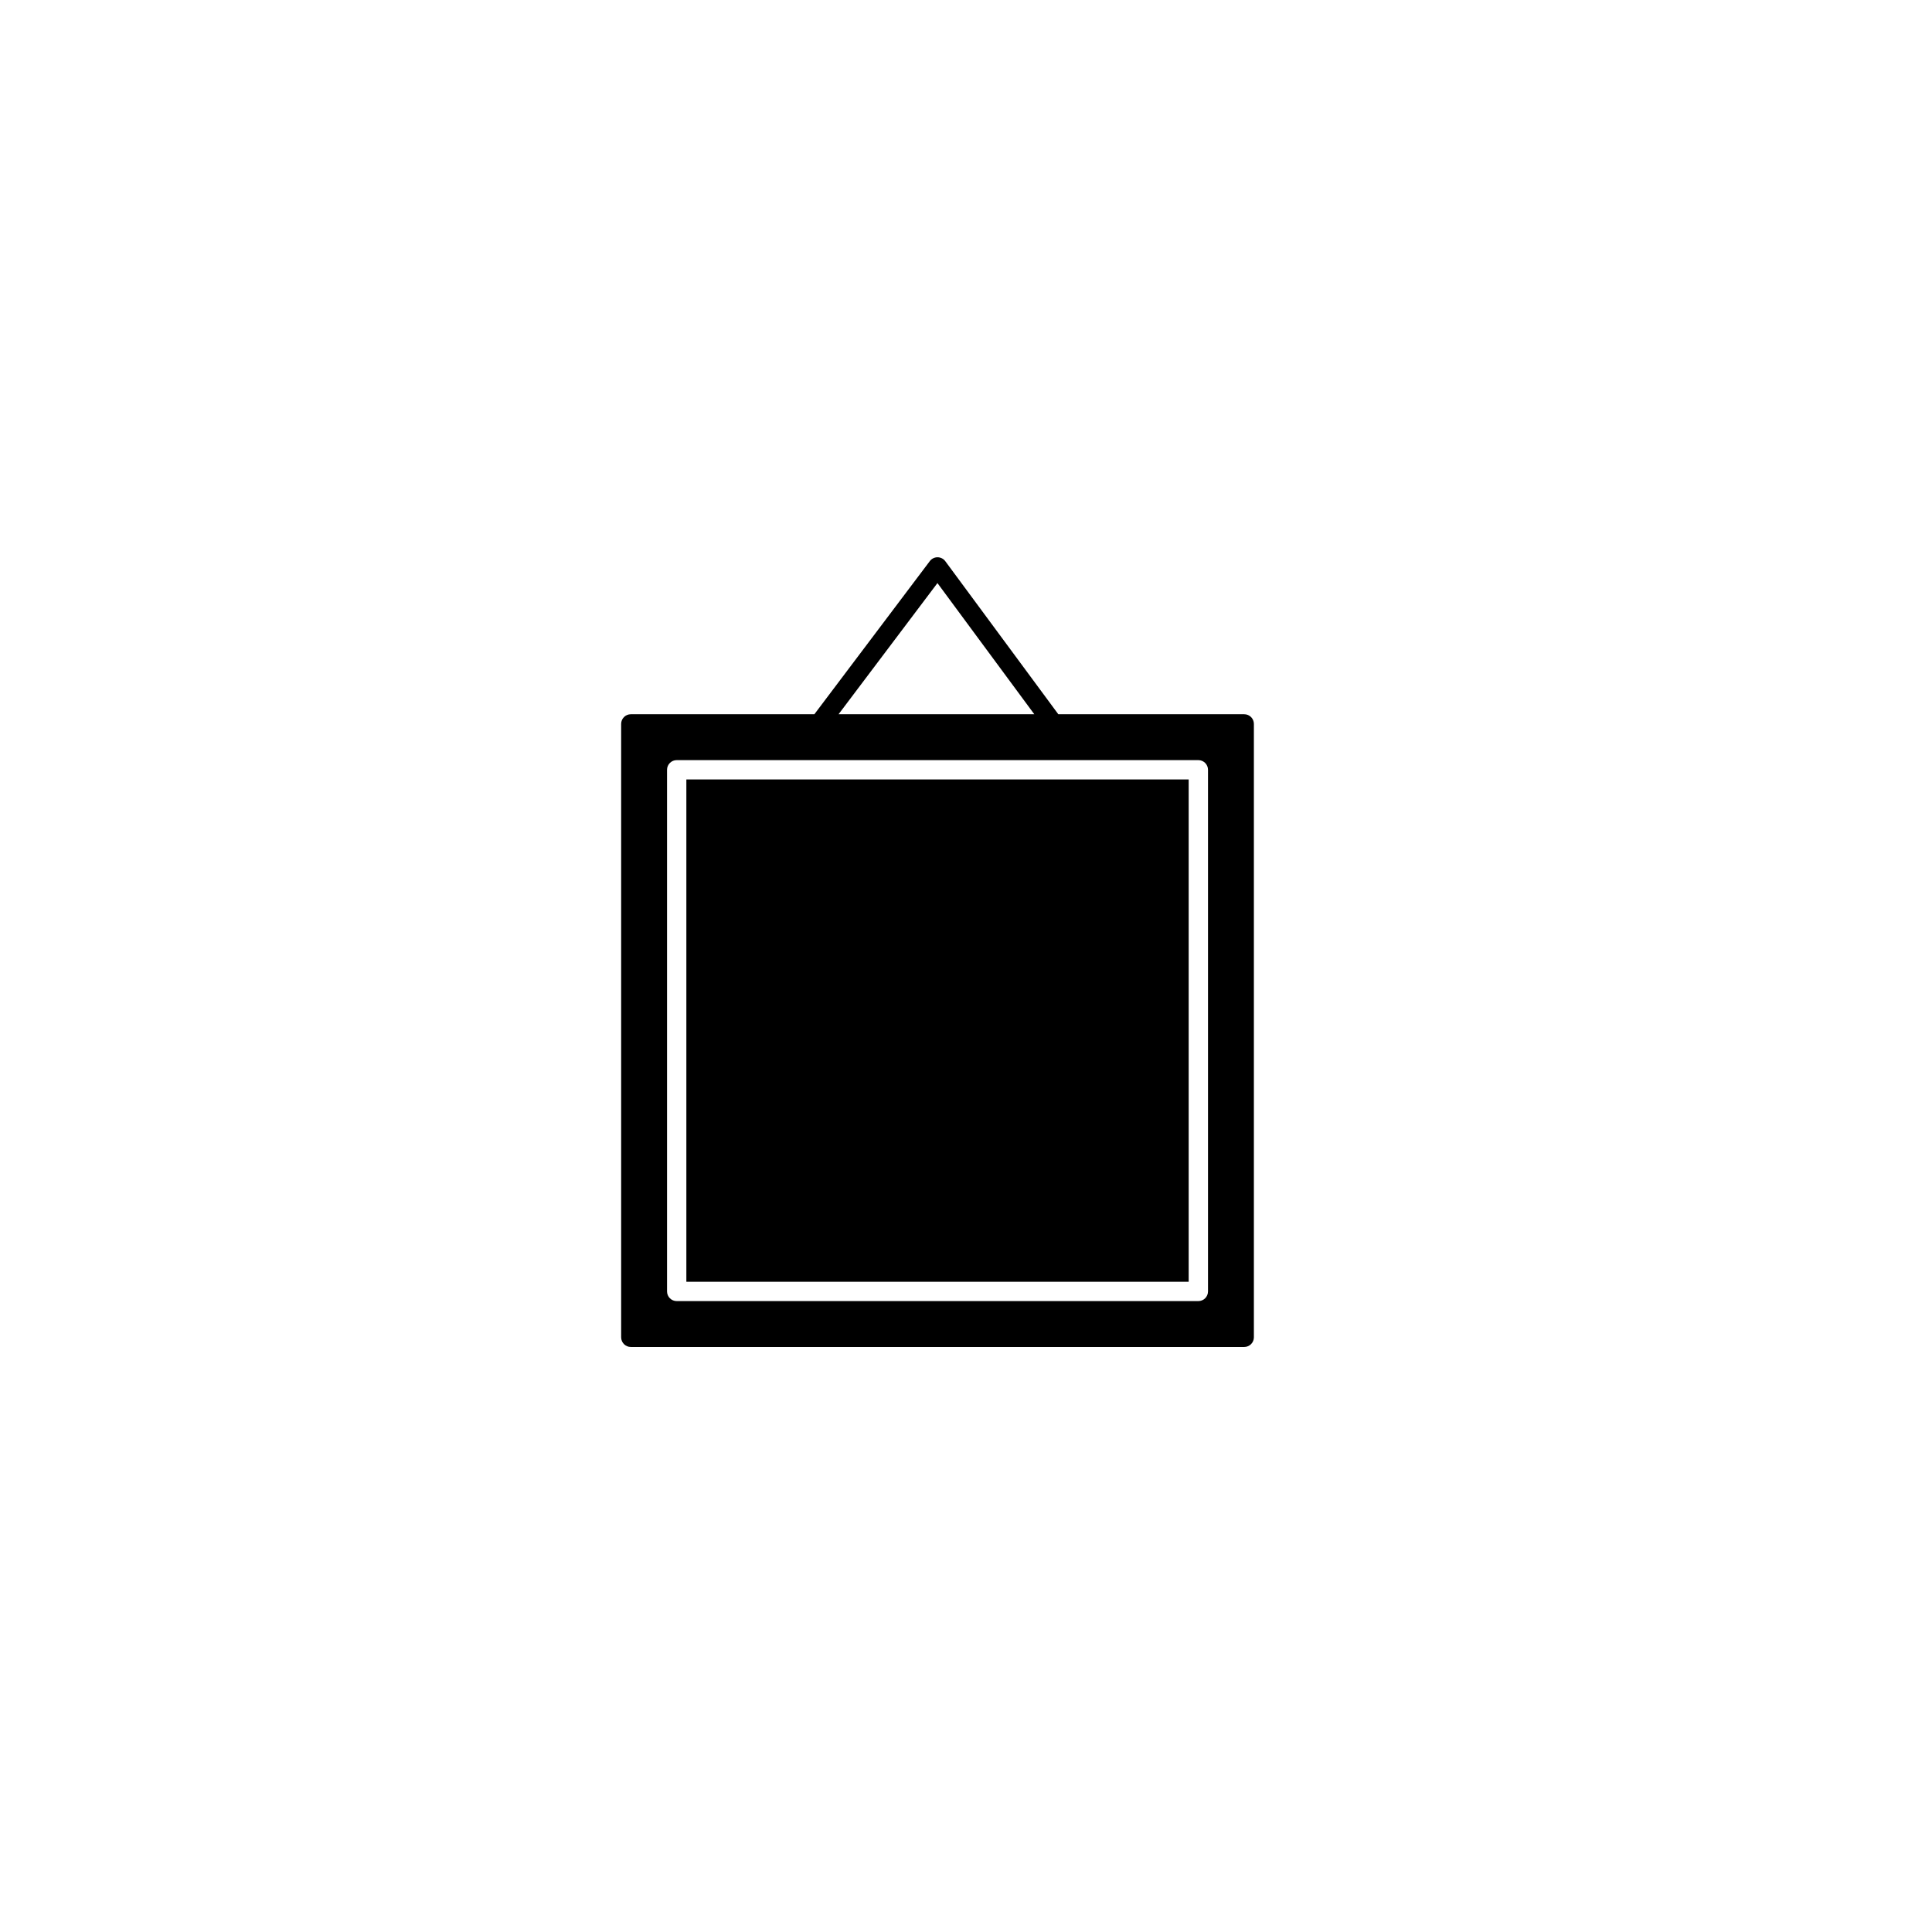
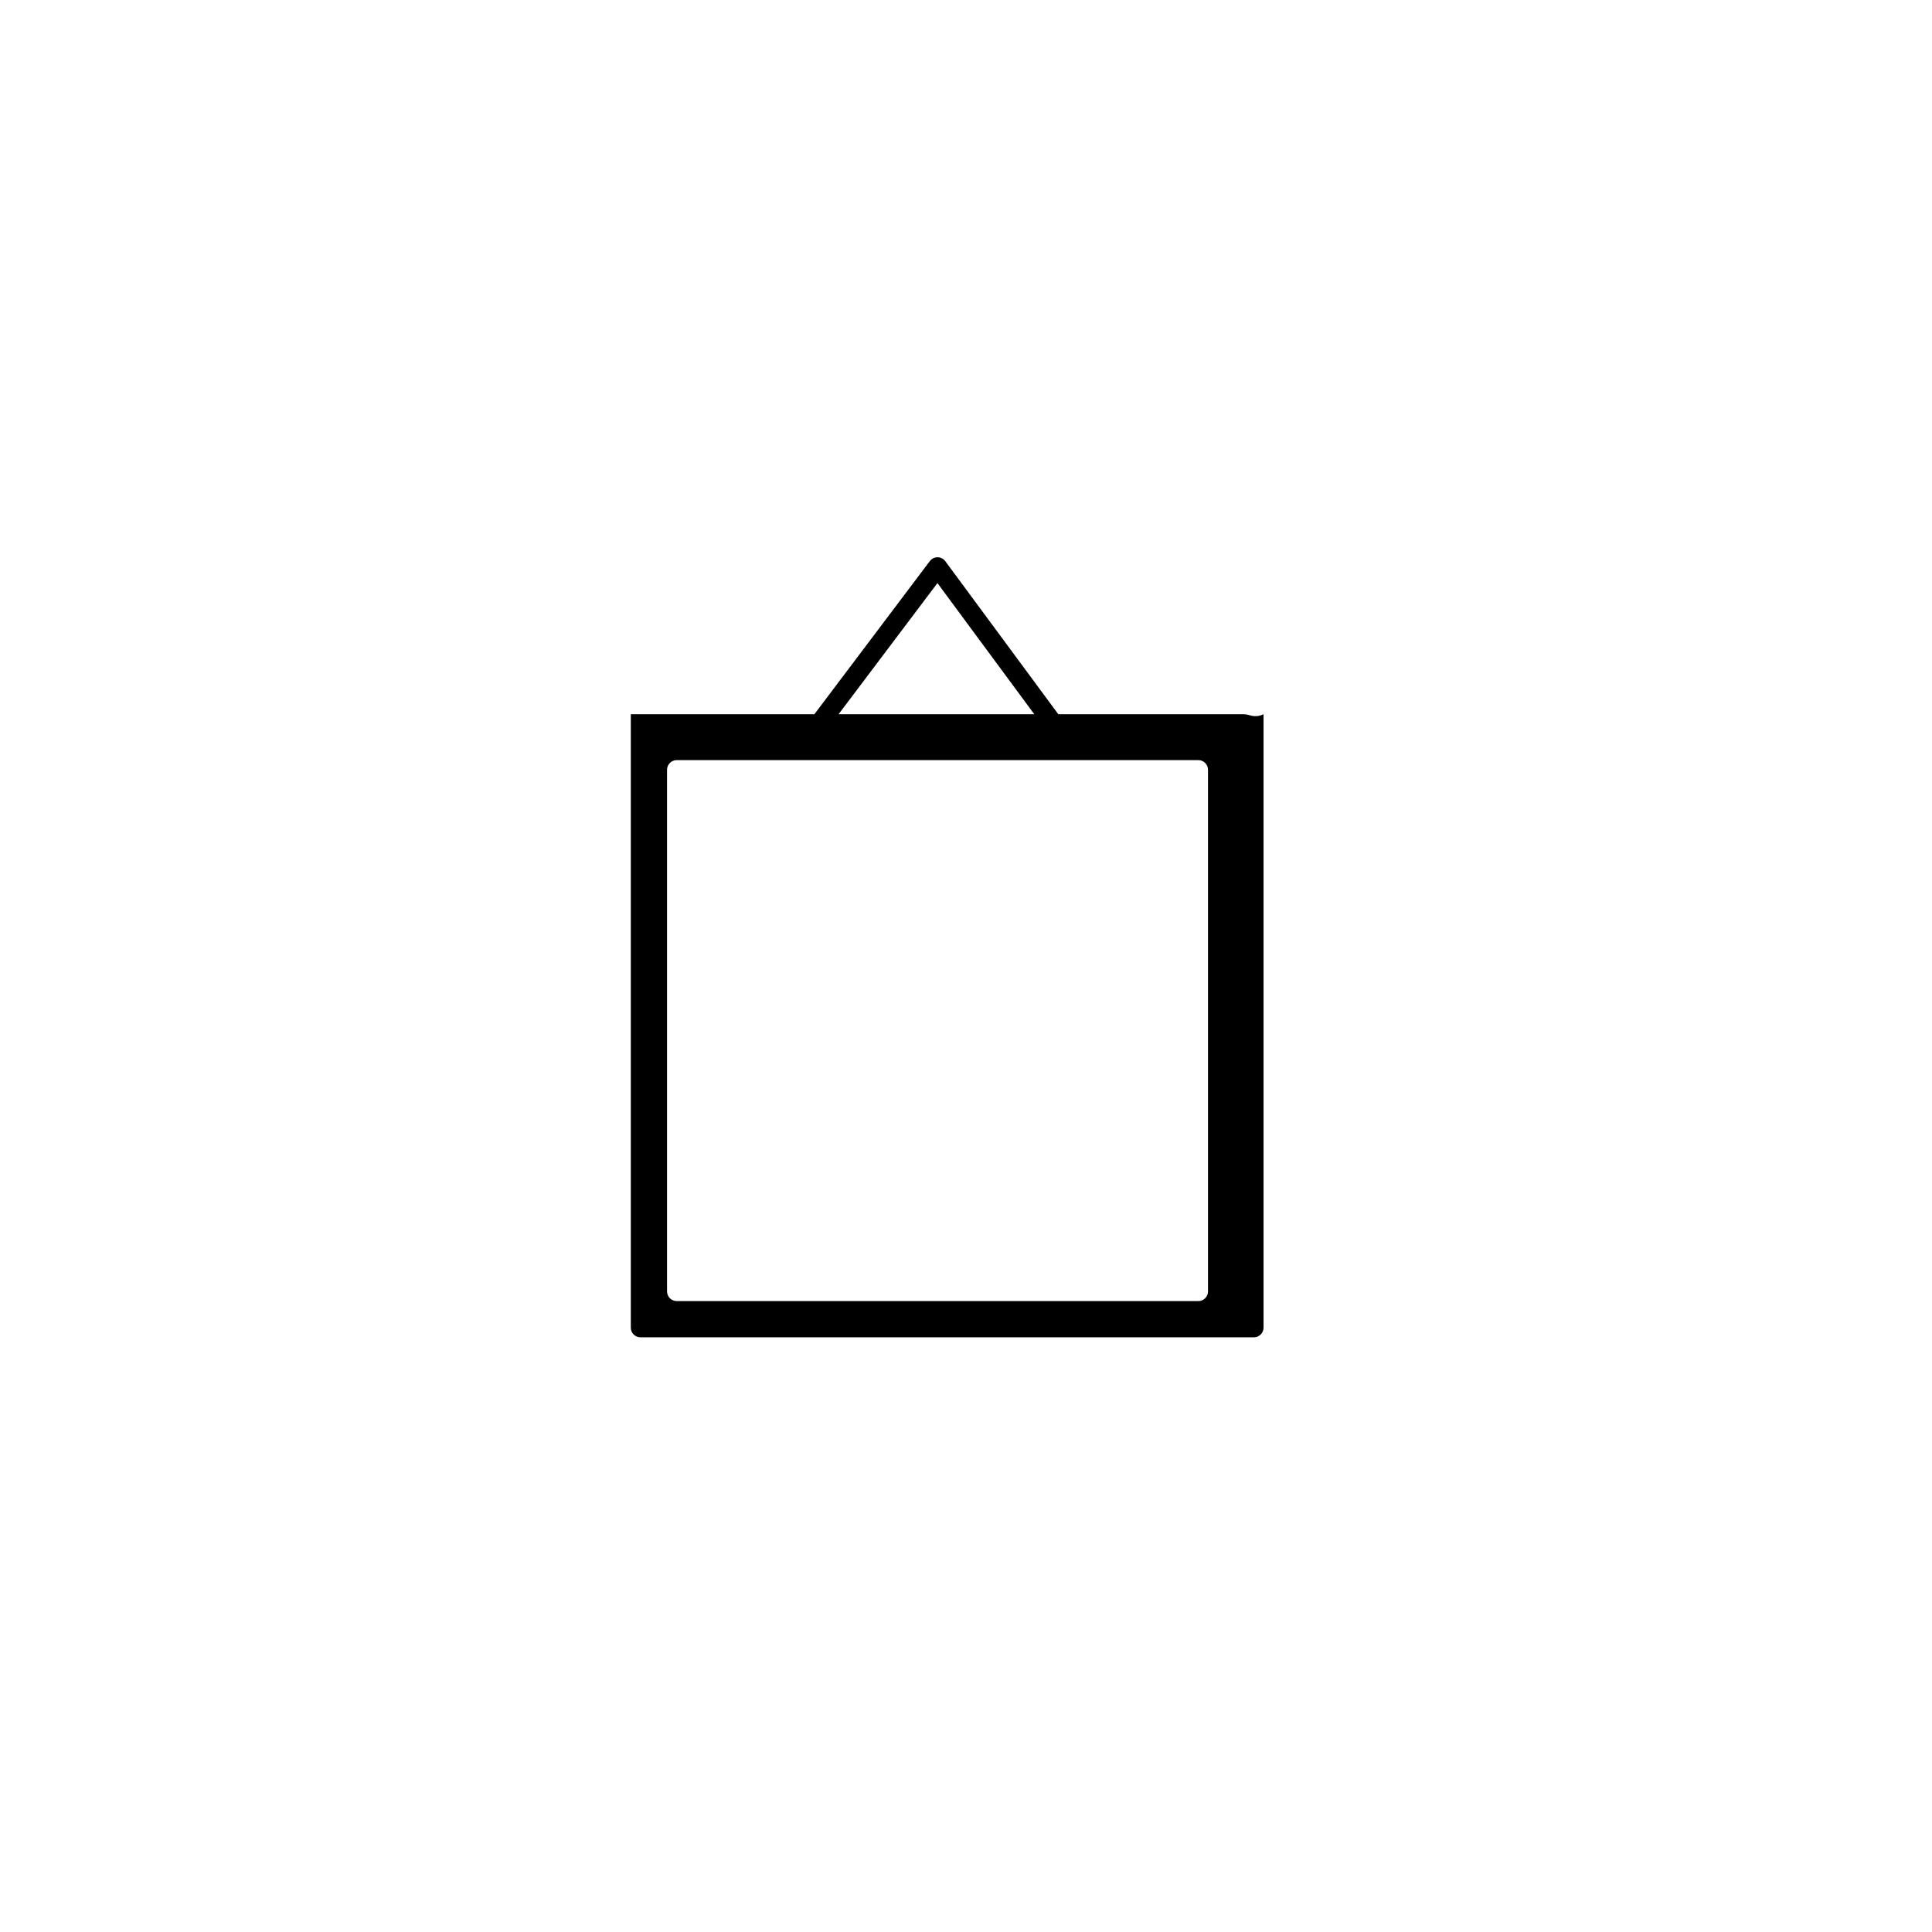
<svg xmlns="http://www.w3.org/2000/svg" version="1.1" id="Layer_1" x="0px" y="0px" width="100px" height="100px" viewBox="0 0 100 100" enable-background="new 0 0 100 100" xml:space="preserve">
  <g>
-     <rect x="35.526" y="40.344" width="26" height="26" />
-     <path d="M64.401,36.969h-9.623l-5.85-7.922c-0.094-0.127-0.242-0.202-0.399-0.203c-0.001,0-0.002,0-0.003,0   c-0.157,0-0.305,0.074-0.399,0.199l-5.975,7.926h-9.501c-0.276,0-0.5,0.224-0.5,0.5v31.75c0,0.276,0.224,0.5,0.5,0.5h31.75   c0.276,0,0.5-0.224,0.5-0.5v-31.75C64.901,37.193,64.678,36.969,64.401,36.969z M48.522,30.18l5.013,6.789H43.404L48.522,30.18z    M62.526,66.844c0,0.276-0.224,0.5-0.5,0.5h-27c-0.276,0-0.5-0.224-0.5-0.5v-27c0-0.276,0.224-0.5,0.5-0.5h27   c0.276,0,0.5,0.224,0.5,0.5V66.844z" />
+     <path d="M64.401,36.969h-9.623l-5.85-7.922c-0.094-0.127-0.242-0.202-0.399-0.203c-0.001,0-0.002,0-0.003,0   c-0.157,0-0.305,0.074-0.399,0.199l-5.975,7.926h-9.501v31.75c0,0.276,0.224,0.5,0.5,0.5h31.75   c0.276,0,0.5-0.224,0.5-0.5v-31.75C64.901,37.193,64.678,36.969,64.401,36.969z M48.522,30.18l5.013,6.789H43.404L48.522,30.18z    M62.526,66.844c0,0.276-0.224,0.5-0.5,0.5h-27c-0.276,0-0.5-0.224-0.5-0.5v-27c0-0.276,0.224-0.5,0.5-0.5h27   c0.276,0,0.5,0.224,0.5,0.5V66.844z" />
  </g>
</svg>